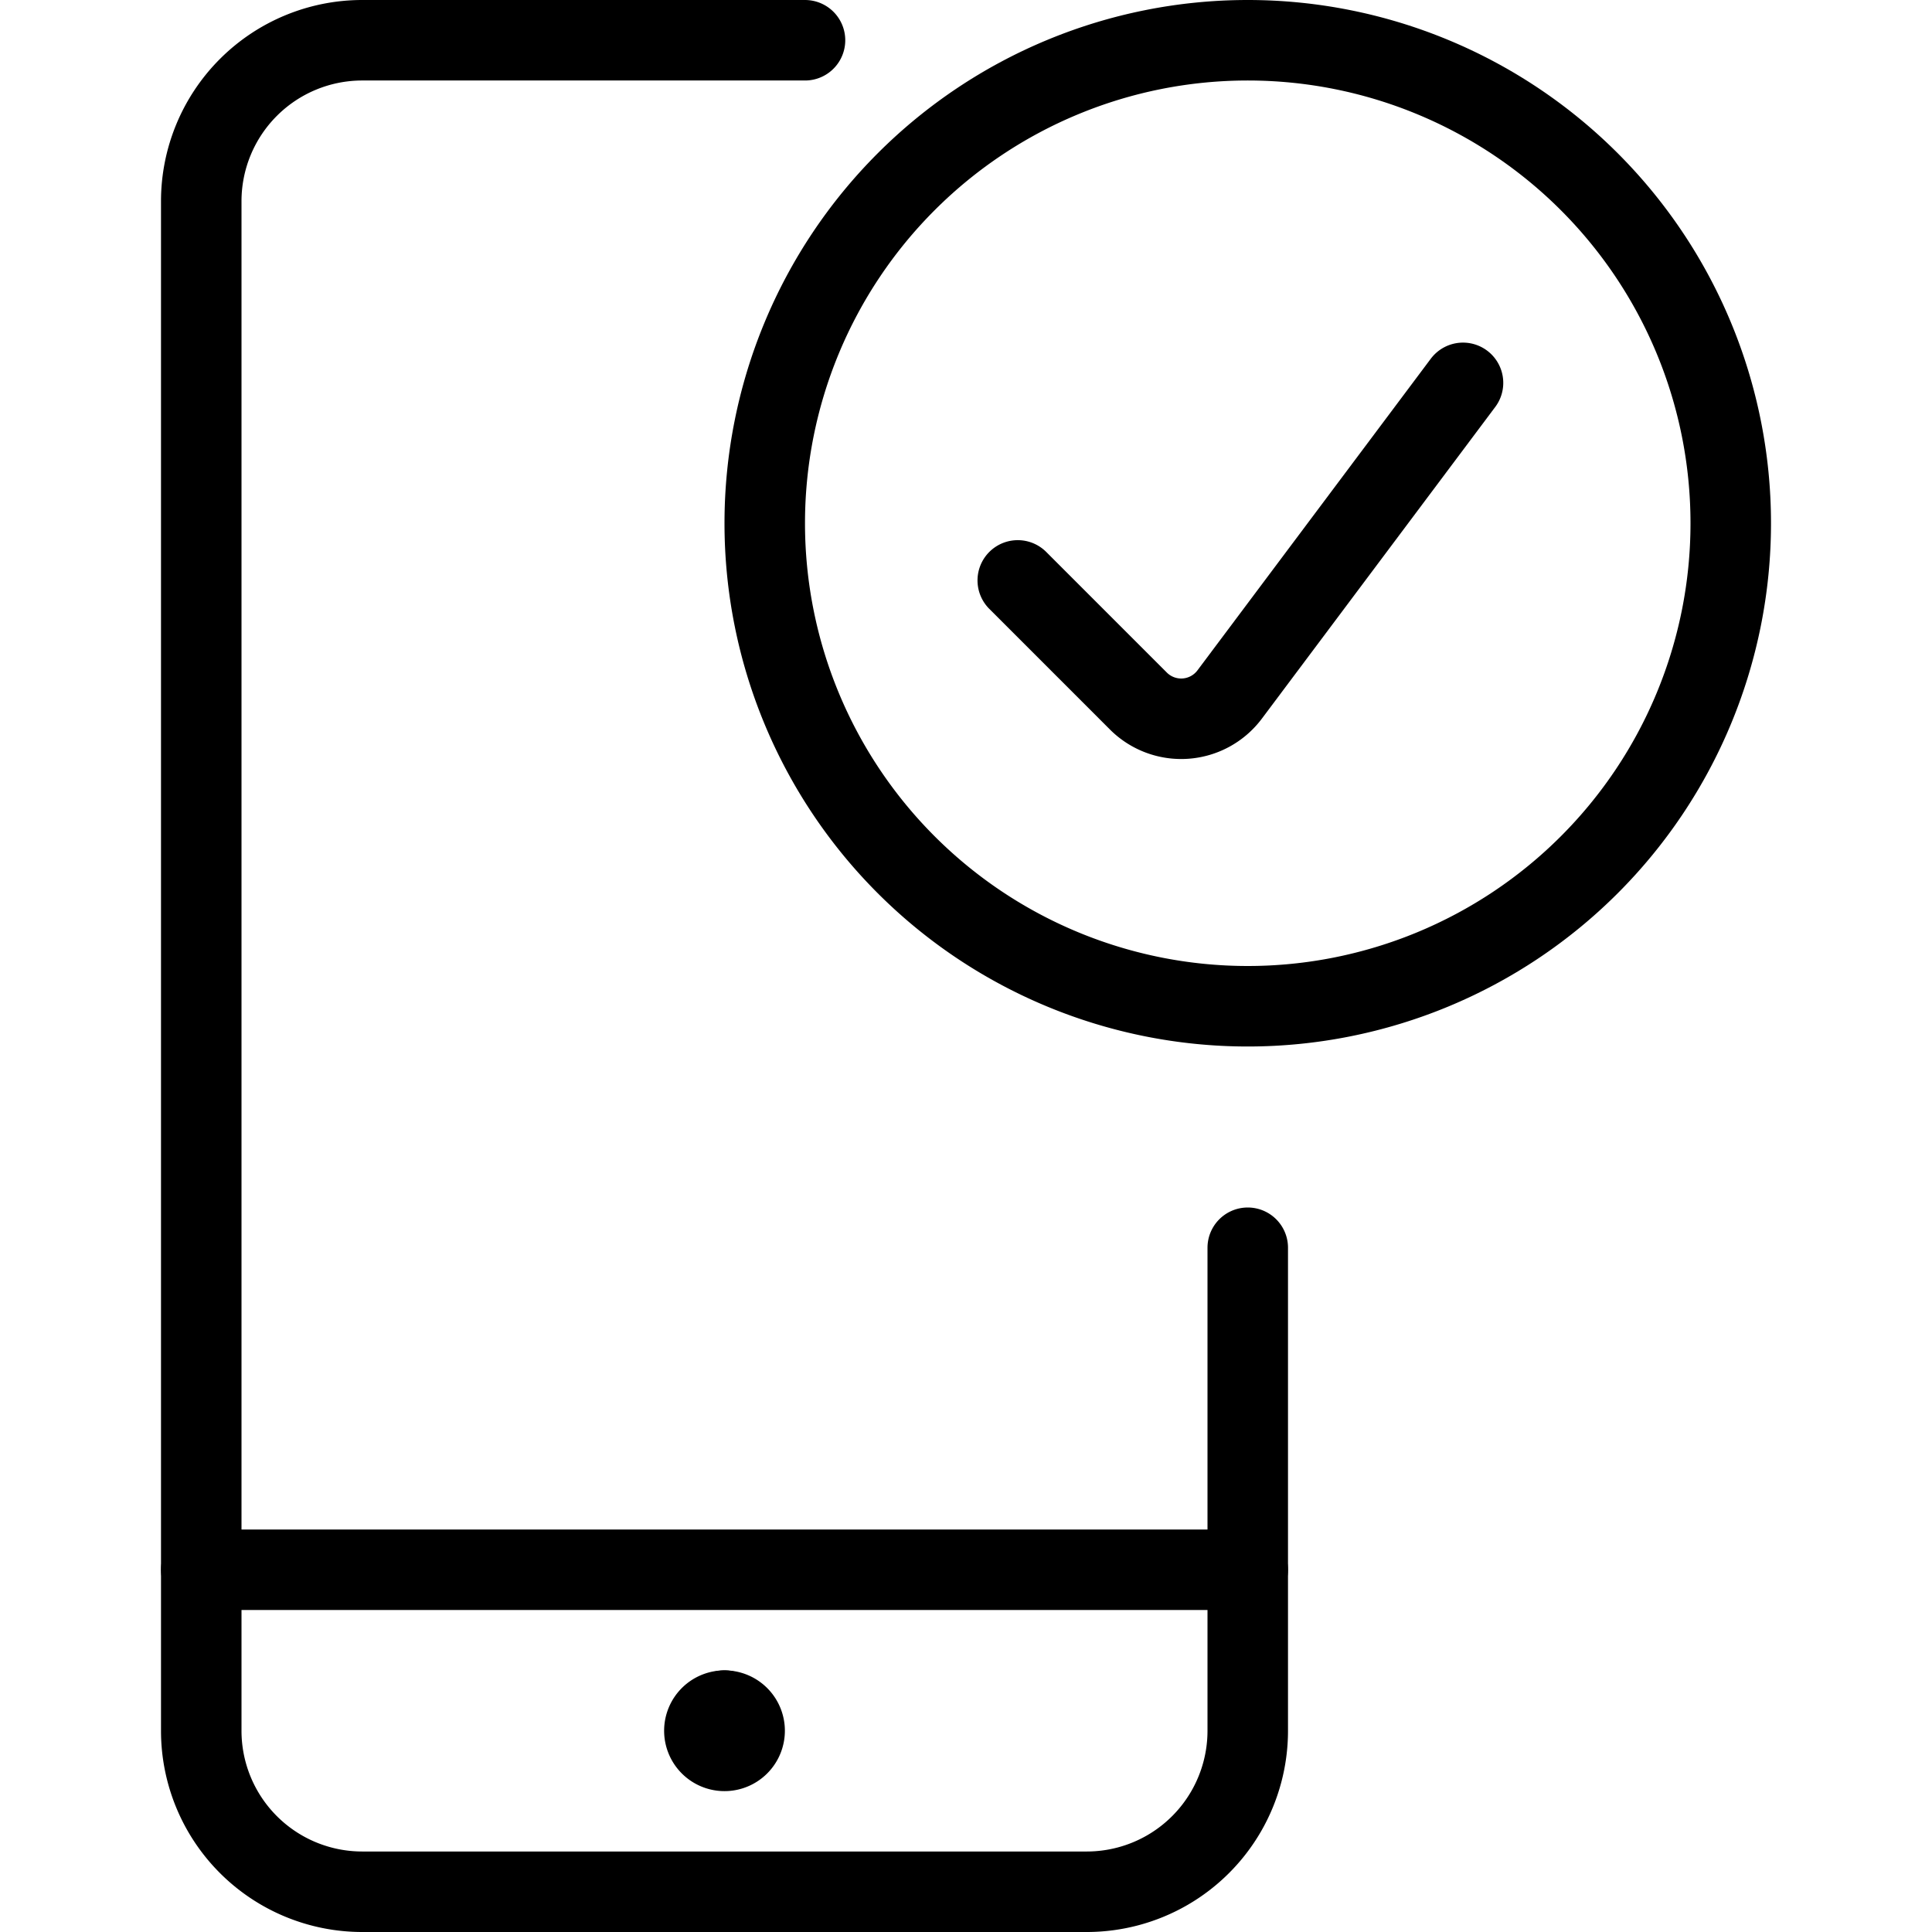
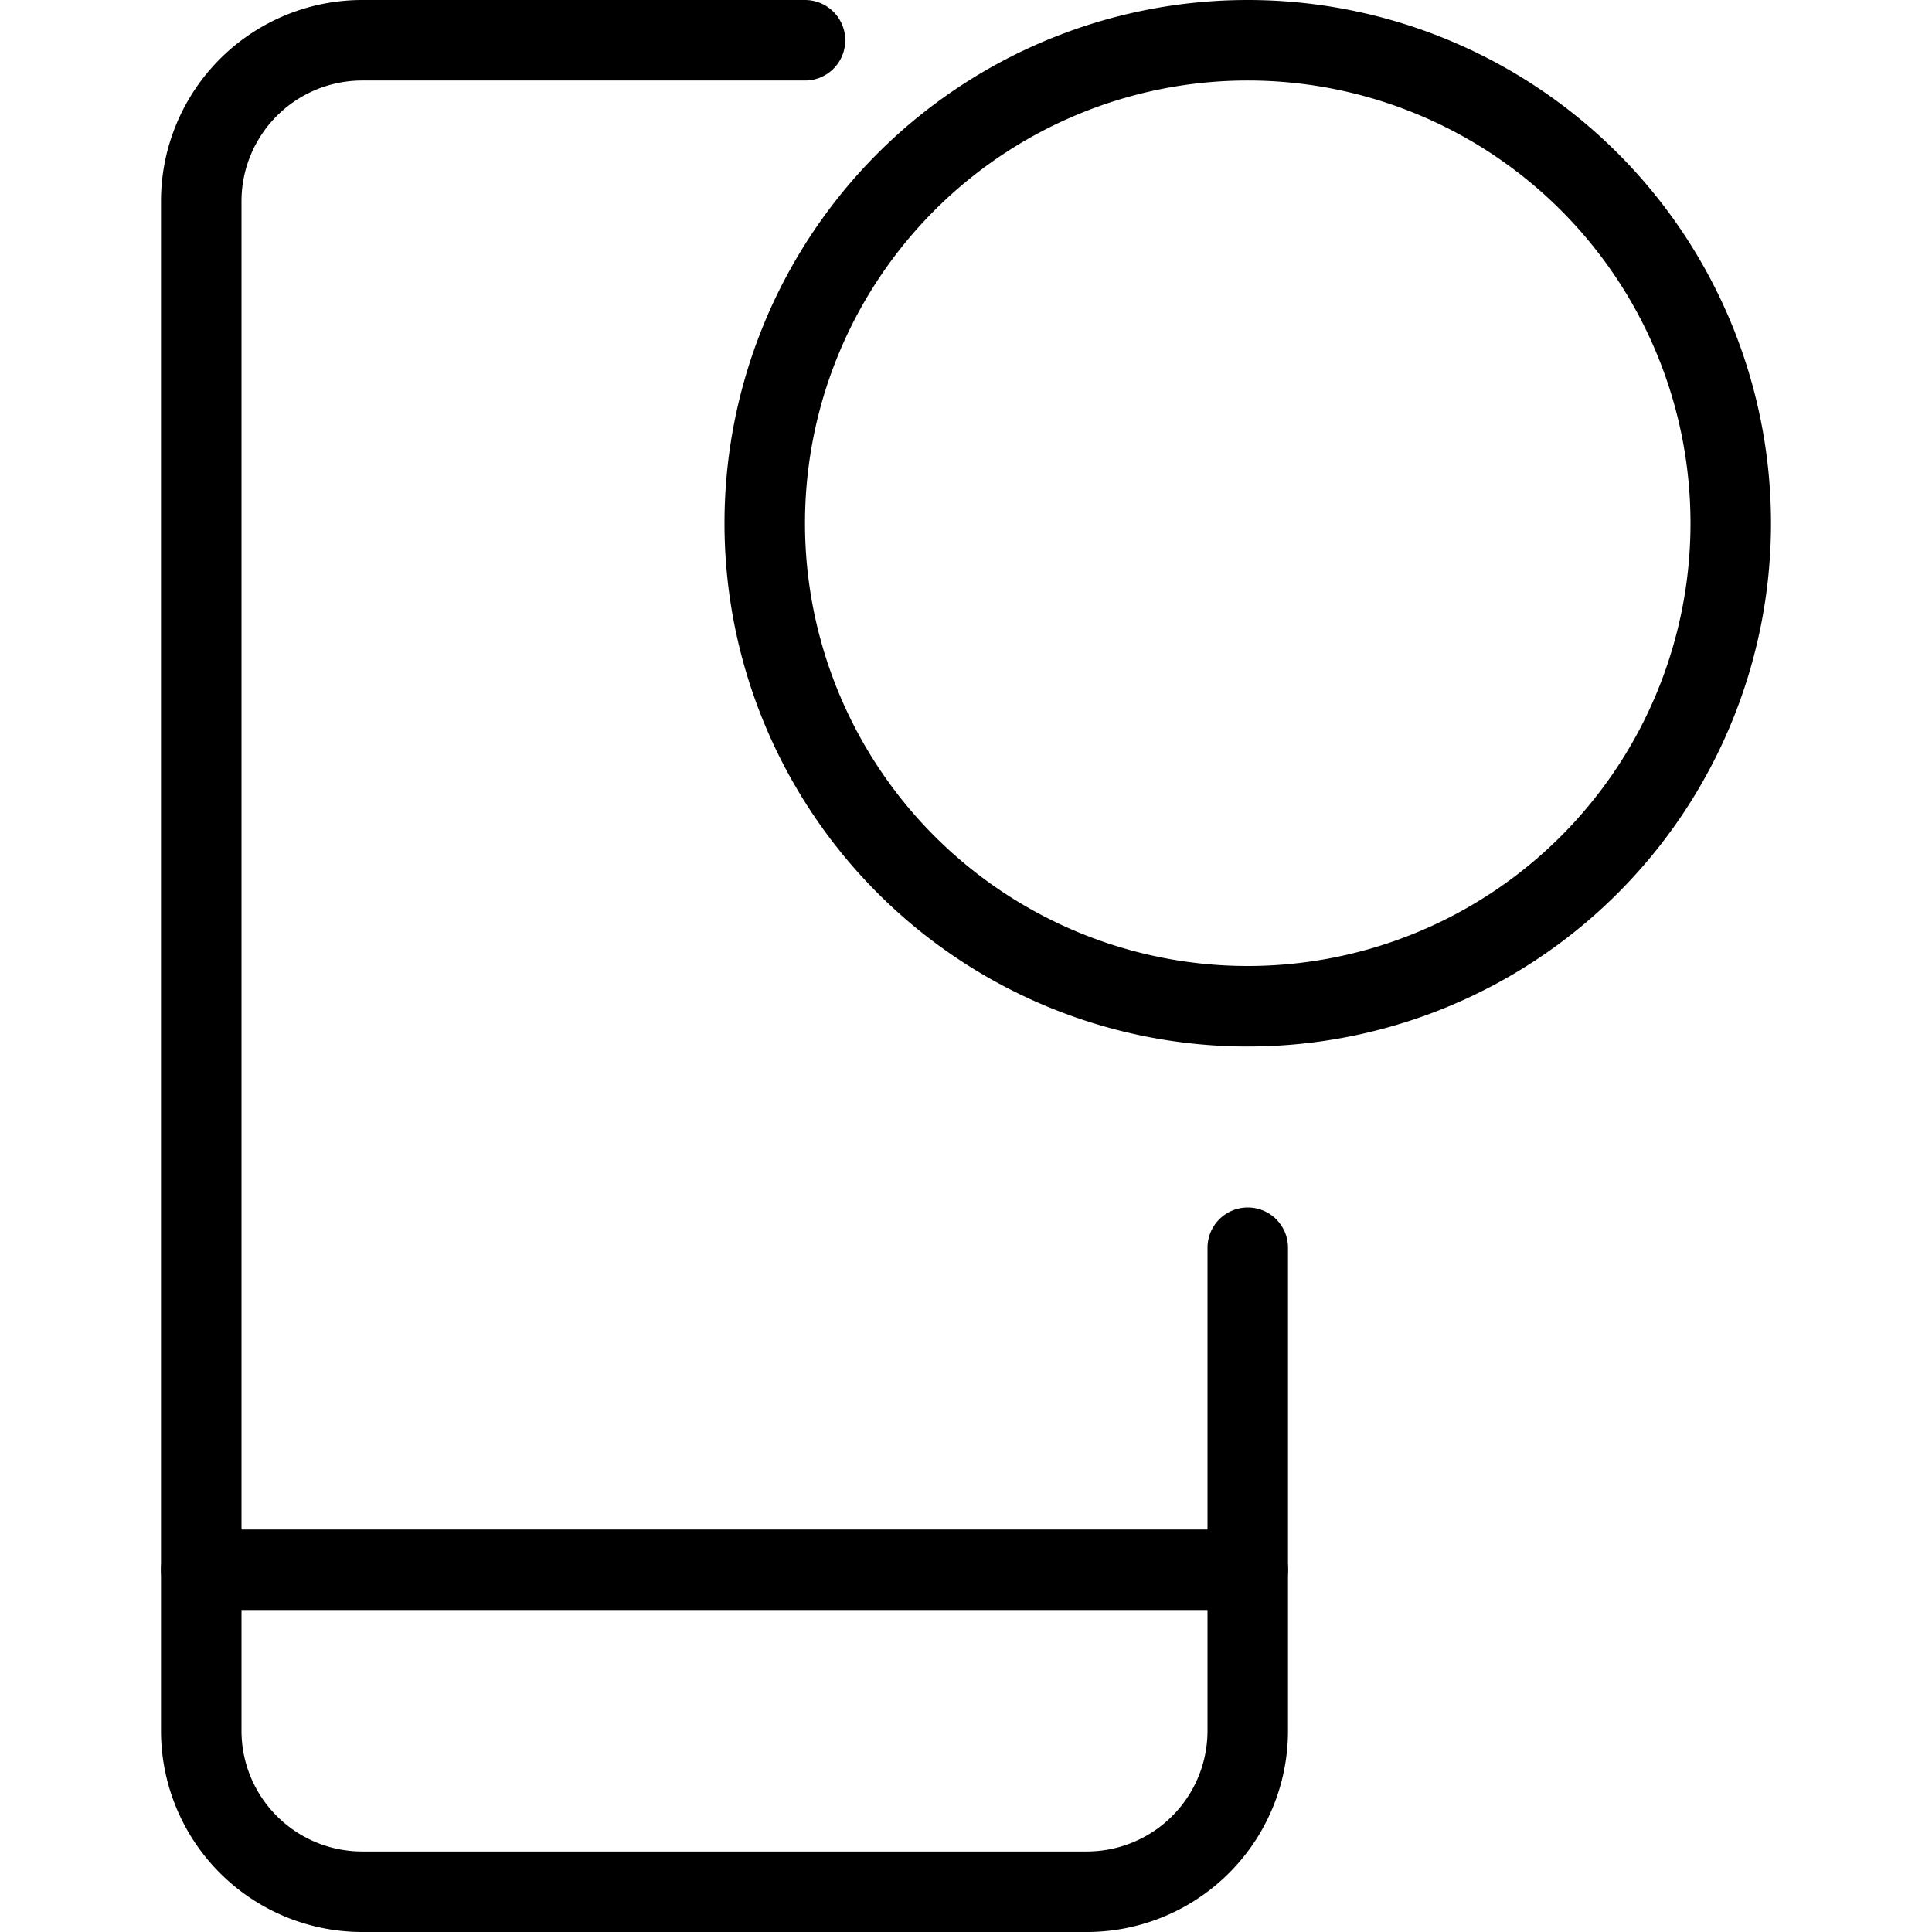
<svg xmlns="http://www.w3.org/2000/svg" viewBox="0 0 48 48">
  <g transform="matrix(2,0,0,2,0,0)">
    <path d="M15.5 19.5L2.5 19.5" fill="none" stroke="#000000" stroke-linecap="round" stroke-linejoin="round" />
-     <path d="M9,21.25a.25.25,0,0,1,.25.25h0a.25.25,0,0,1-.25.25H9a.25.25,0,0,1-.25-.25h0A.25.25,0,0,1,9,21.25" fill="none" stroke="#000000" stroke-linecap="round" stroke-linejoin="round" />
-     <path d="M9 21.25L9 21.25" fill="none" stroke="#000000" stroke-linecap="round" stroke-linejoin="round" />
    <path d="M15.5,15.5v6a2,2,0,0,1-2,2h-9a2,2,0,0,1-2-2V2.5a2,2,0,0,1,2-2H10" fill="none" stroke="#000000" stroke-linecap="round" stroke-linejoin="round" />
    <path d="M9.500 6.500 A6.000 6.000 0 1 0 21.500 6.500 A6.000 6.000 0 1 0 9.500 6.500 Z" fill="none" stroke="#000000" stroke-linecap="round" stroke-linejoin="round" />
-     <path d="M18.174,4.756l-2.9,3.873a.752.752,0,0,1-1.131.081l-1.5-1.5" fill="none" stroke="#000000" stroke-linecap="round" stroke-linejoin="round" />
  </g>
</svg>